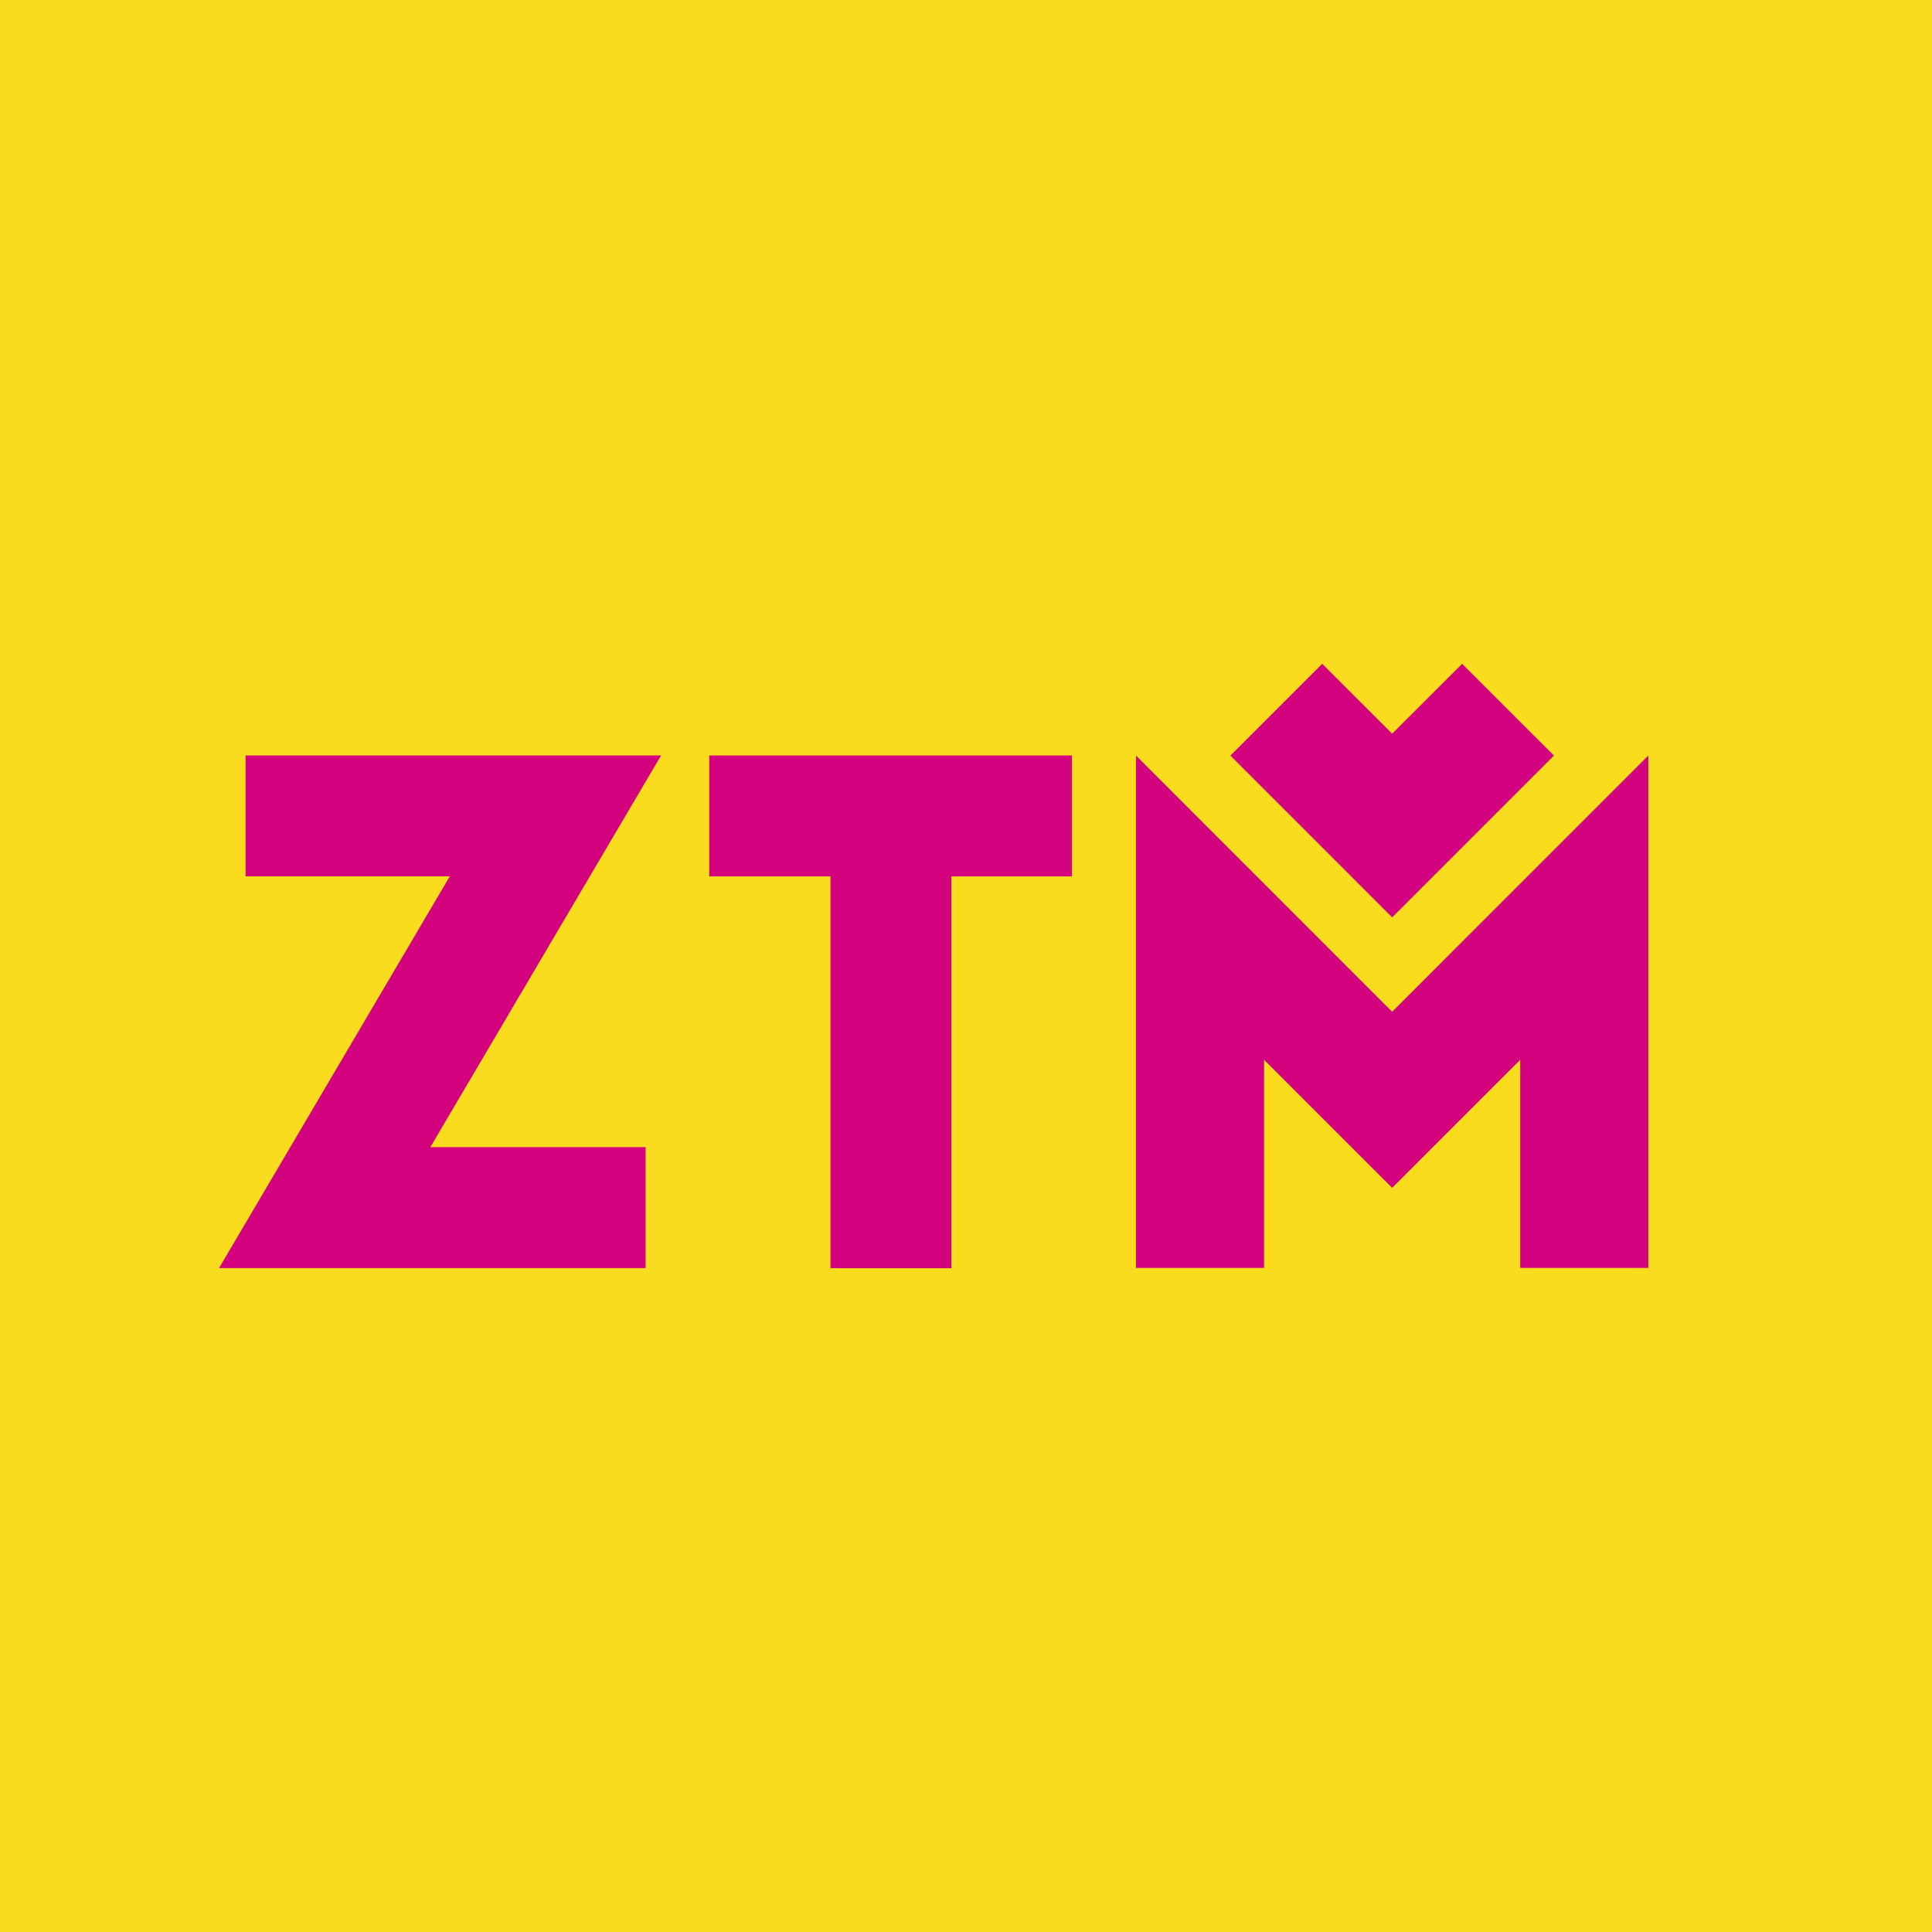
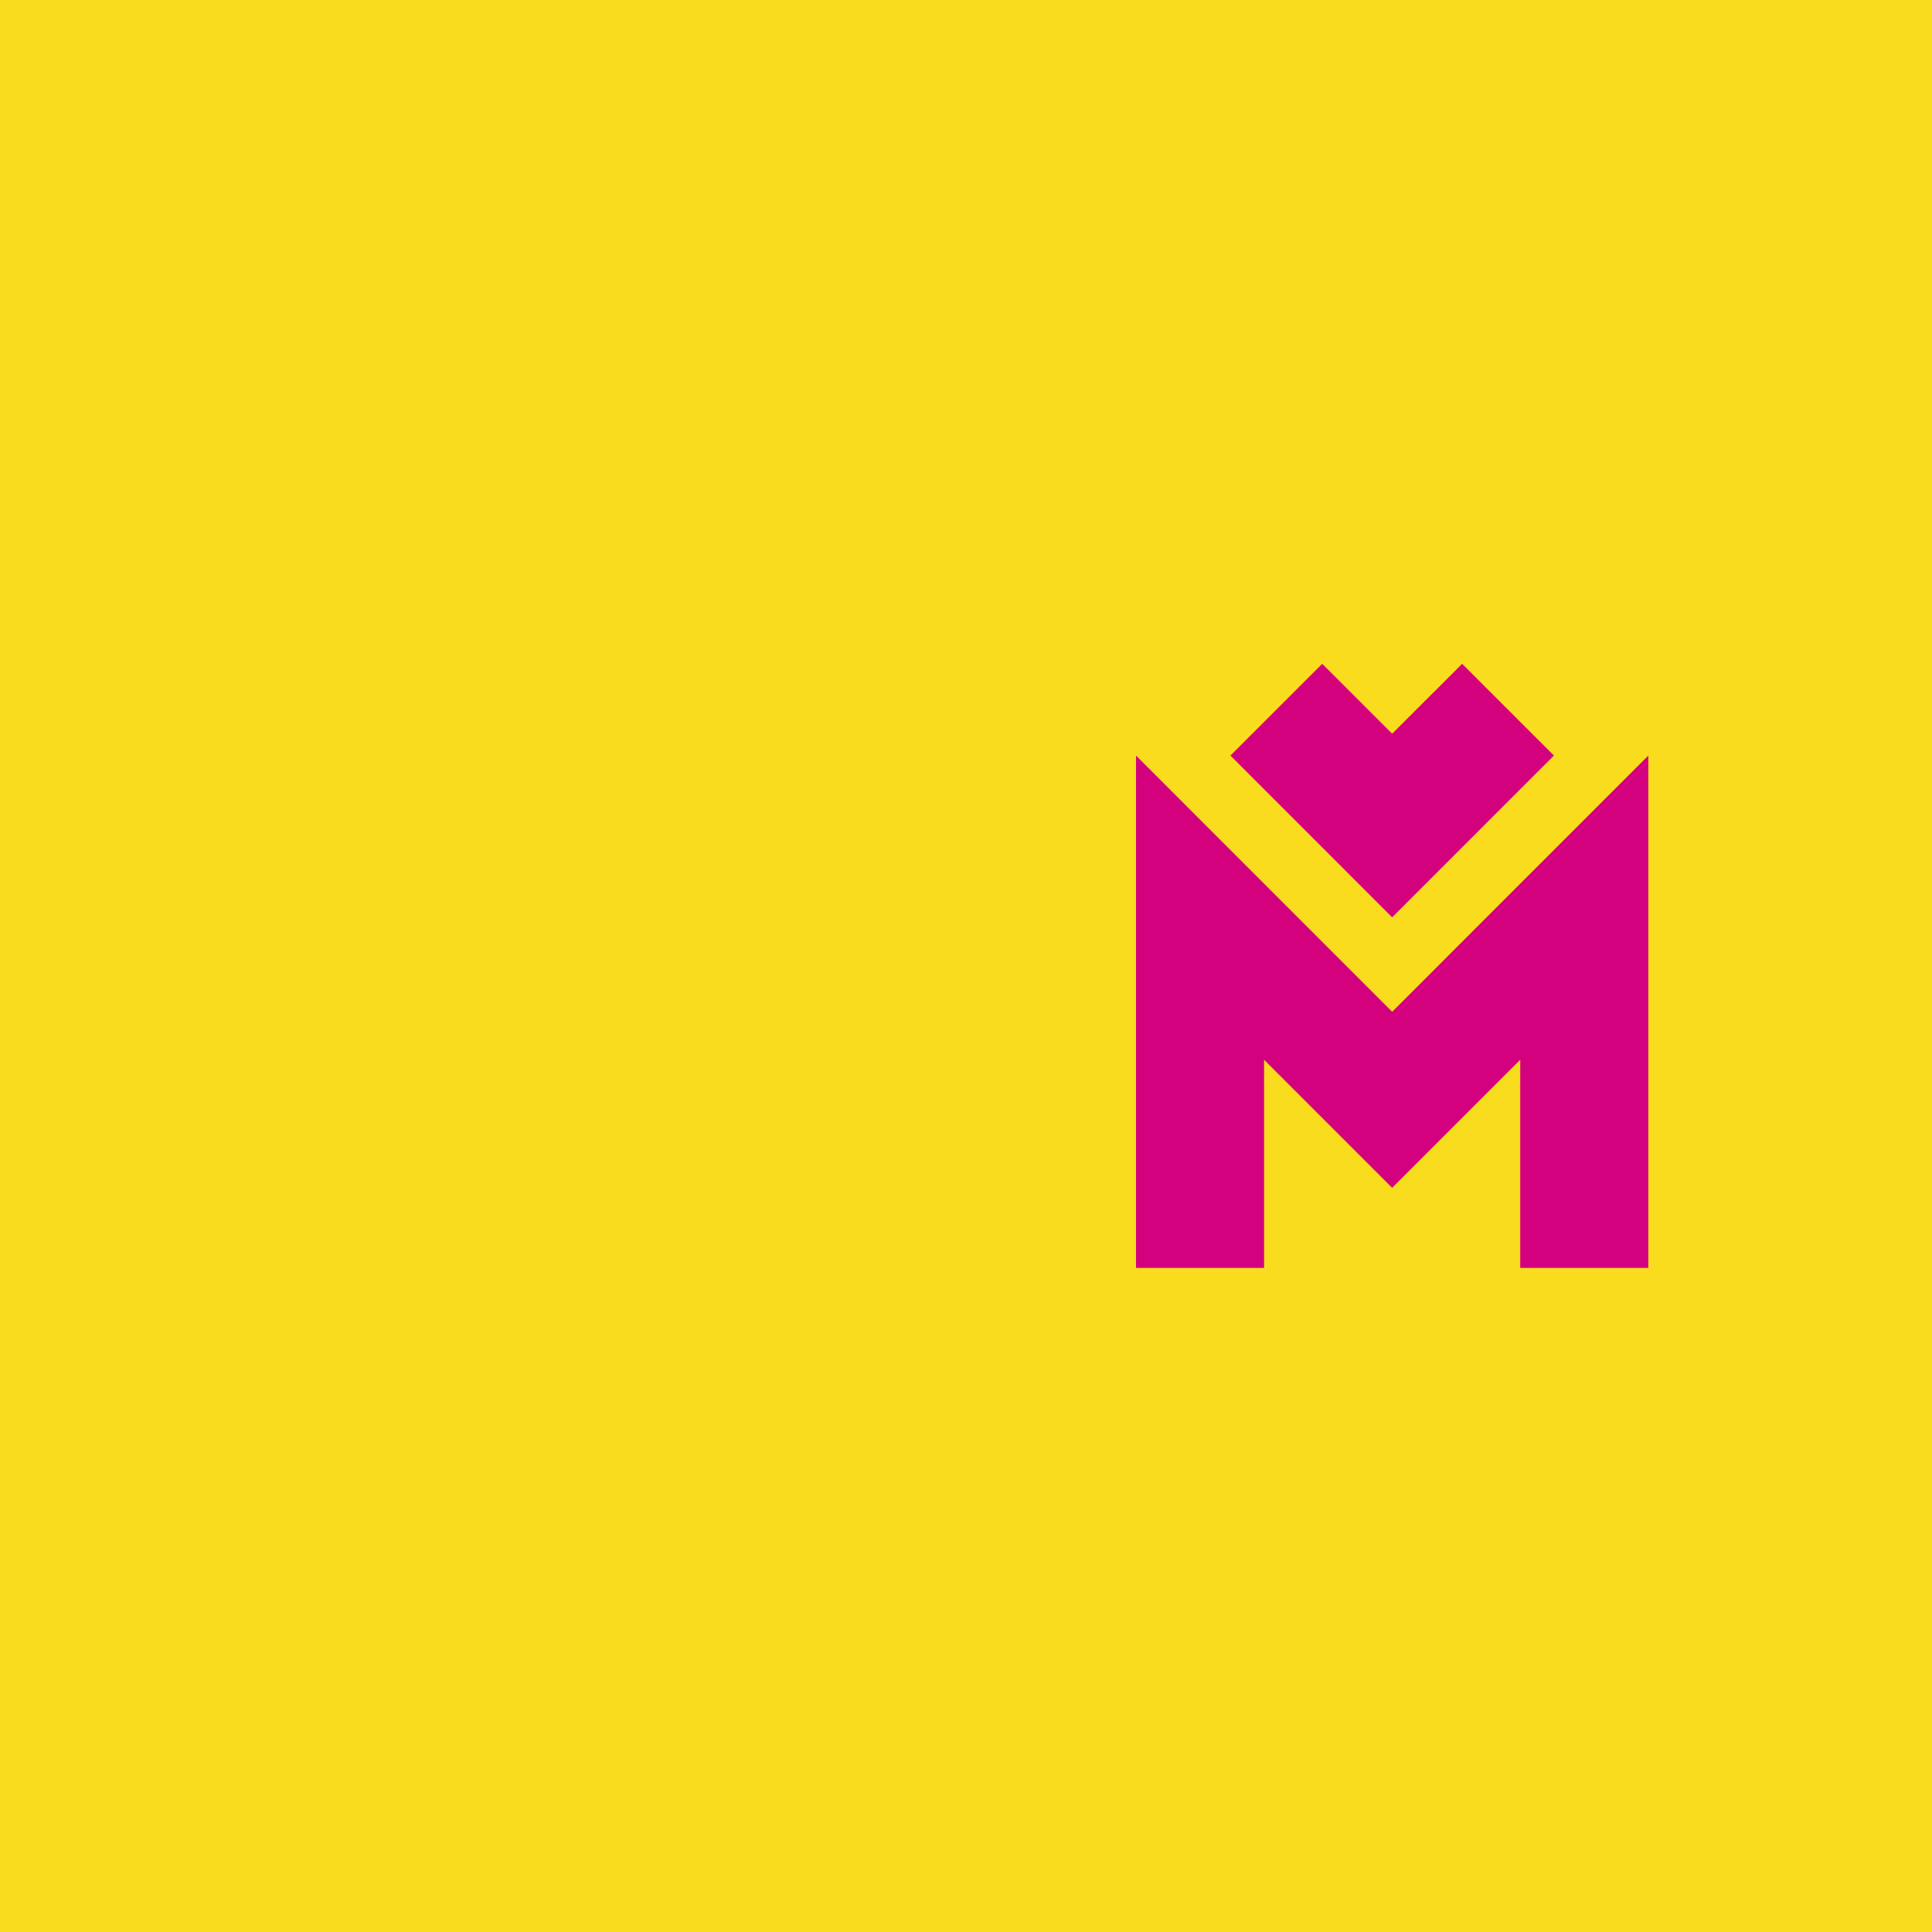
<svg xmlns="http://www.w3.org/2000/svg" version="1.1" id="Warstwa_1" x="0px" y="0px" width="92px" height="92px" viewBox="434 434 92 92" enable-background="new 434 434 92 92" xml:space="preserve">
  <rect x="434" y="434" fill="#FADC1E" width="92" height="92" />
-   <polygon fill="#D4017E" points="465.481,469.972 445.694,469.972 445.694,475.729 455.42,475.729 444.431,494.385 464.743,494.385   464.743,488.626 454.492,488.626 " />
-   <polygon fill="#D4017E" points="467.773,469.975 467.773,475.733 473.546,475.733 473.546,494.389 479.304,494.389 479.304,475.733   485.046,475.733 485.046,469.975 " />
  <polygon fill="#D4017E" points="492.592,469.98 496.963,465.61 500.293,468.939 503.626,465.61 507.997,469.98 500.293,477.684 " />
  <polygon fill="#D4017E" points="488.096,494.376 488.096,469.98 500.293,482.18 512.491,469.98 512.491,494.376 506.392,494.376   506.392,484.465 500.293,490.564 494.194,484.465 494.194,494.376 " />
</svg>